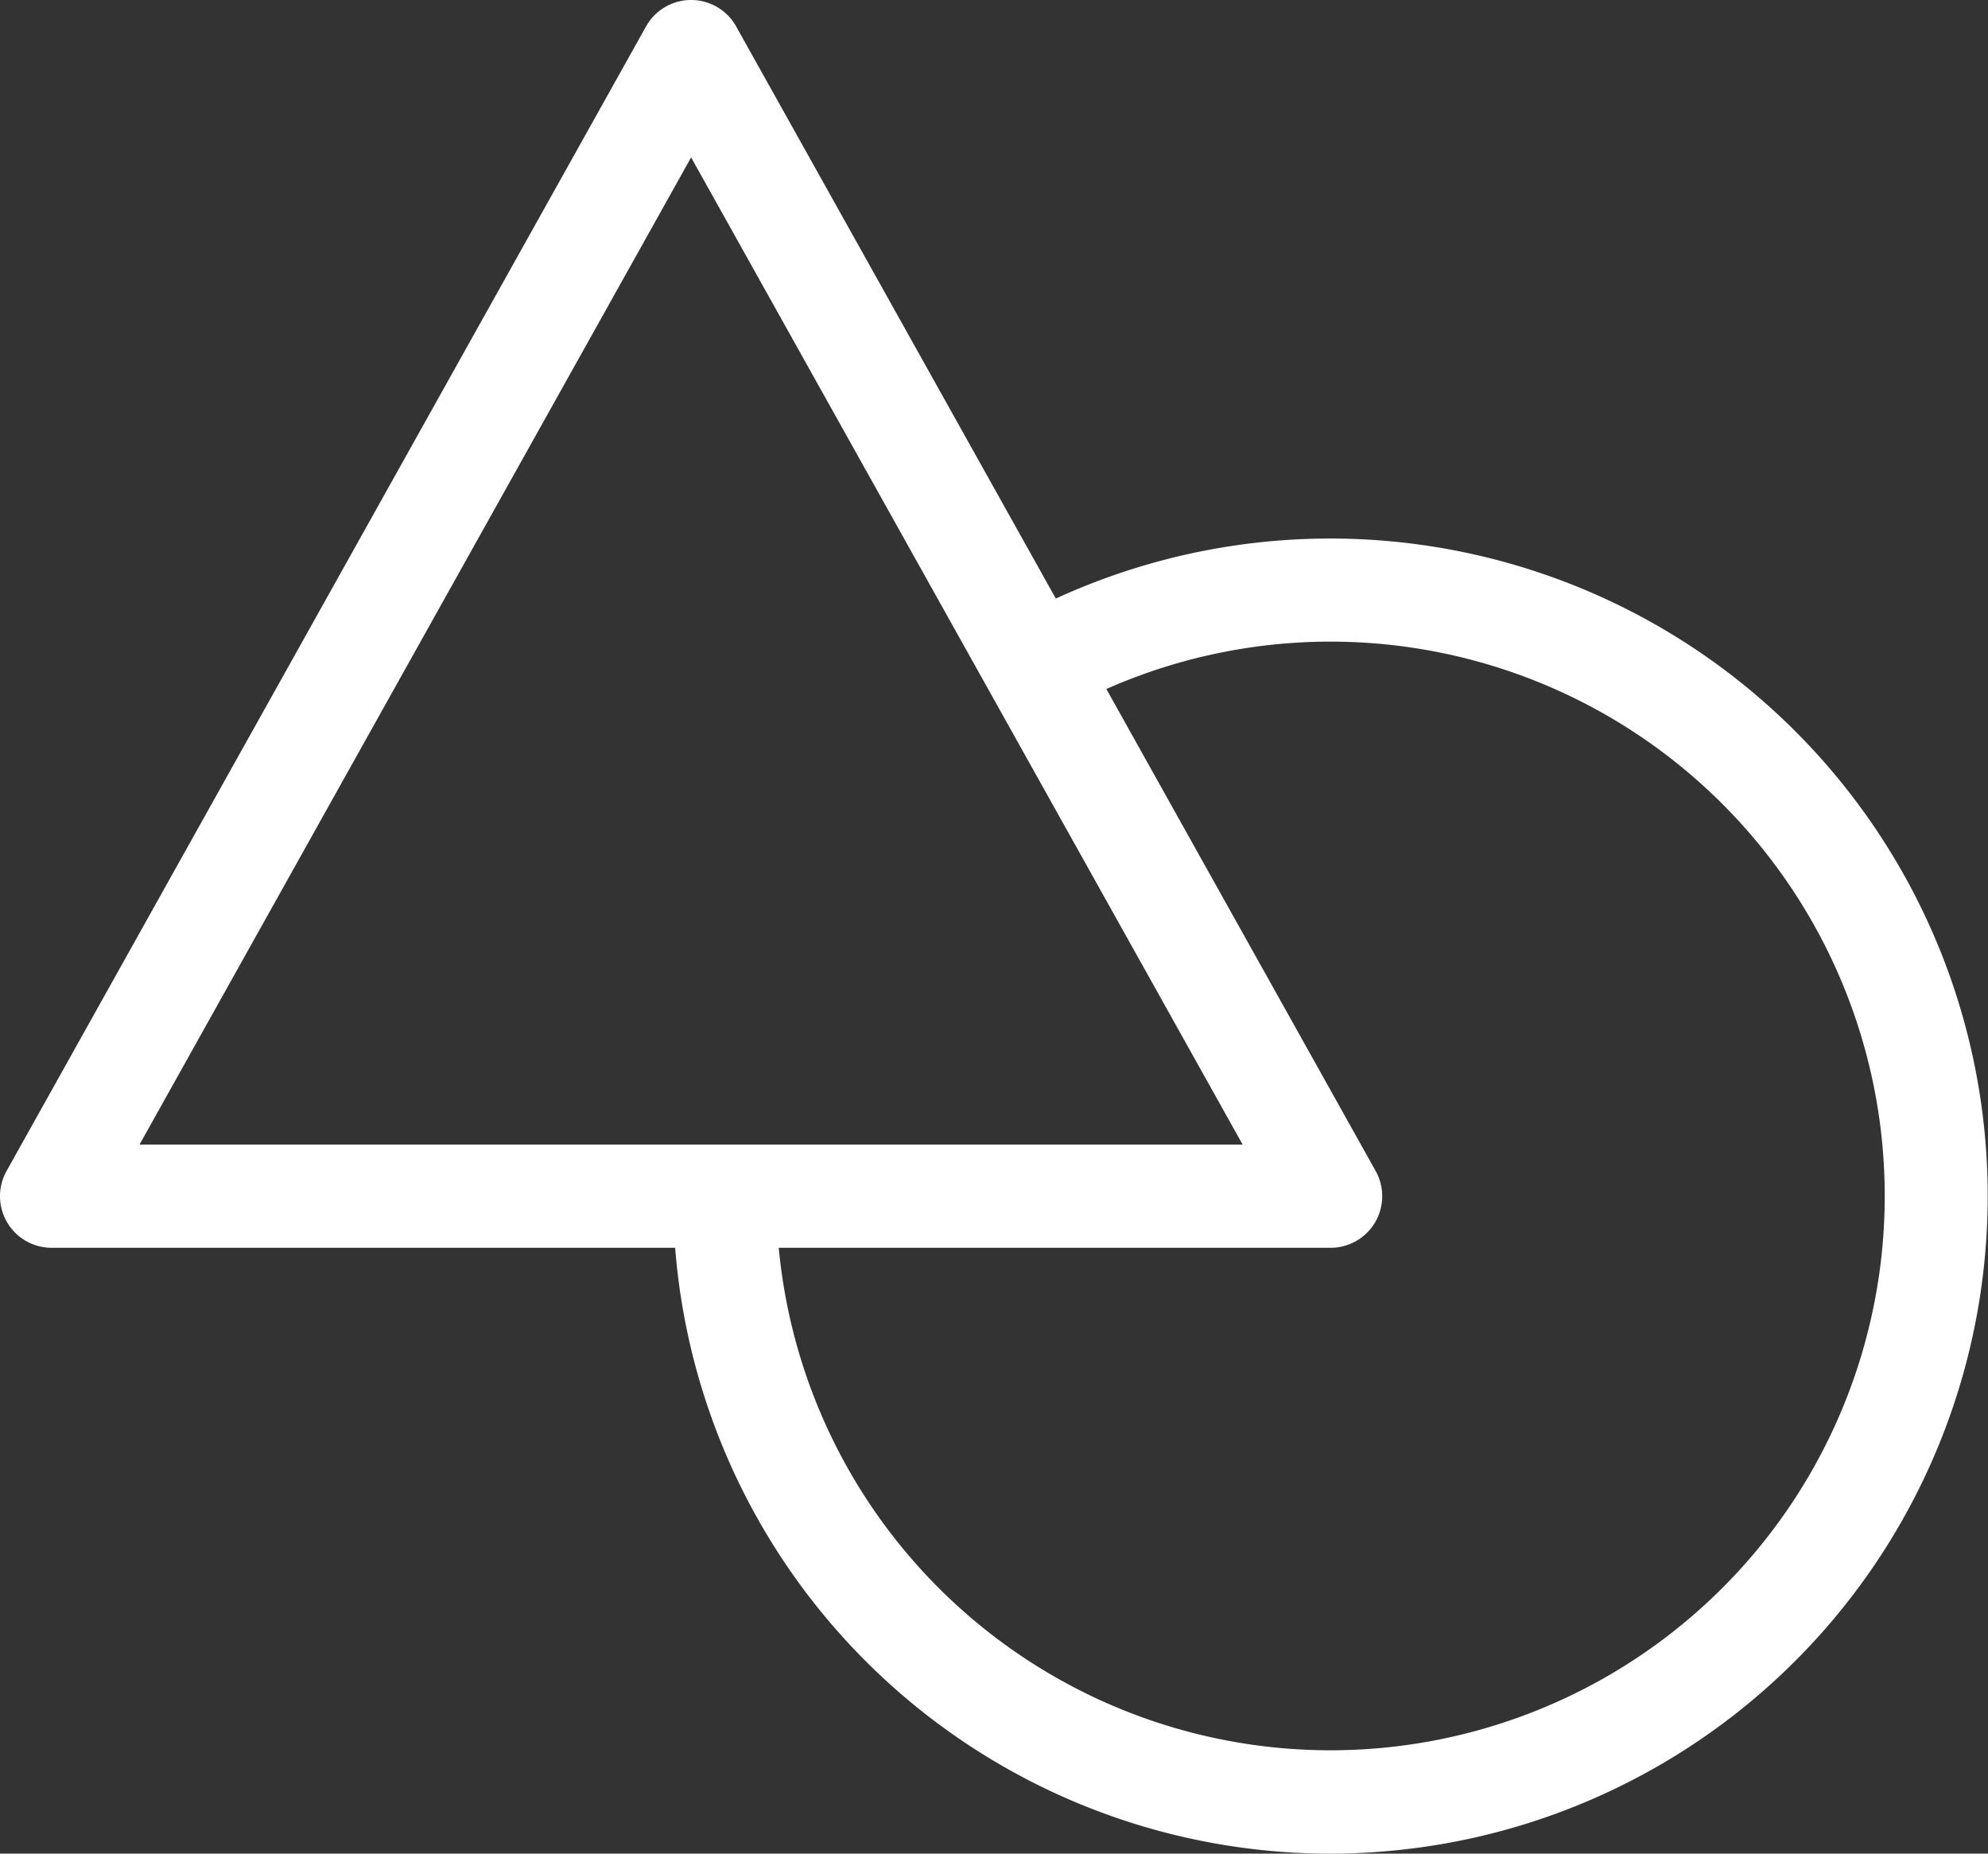
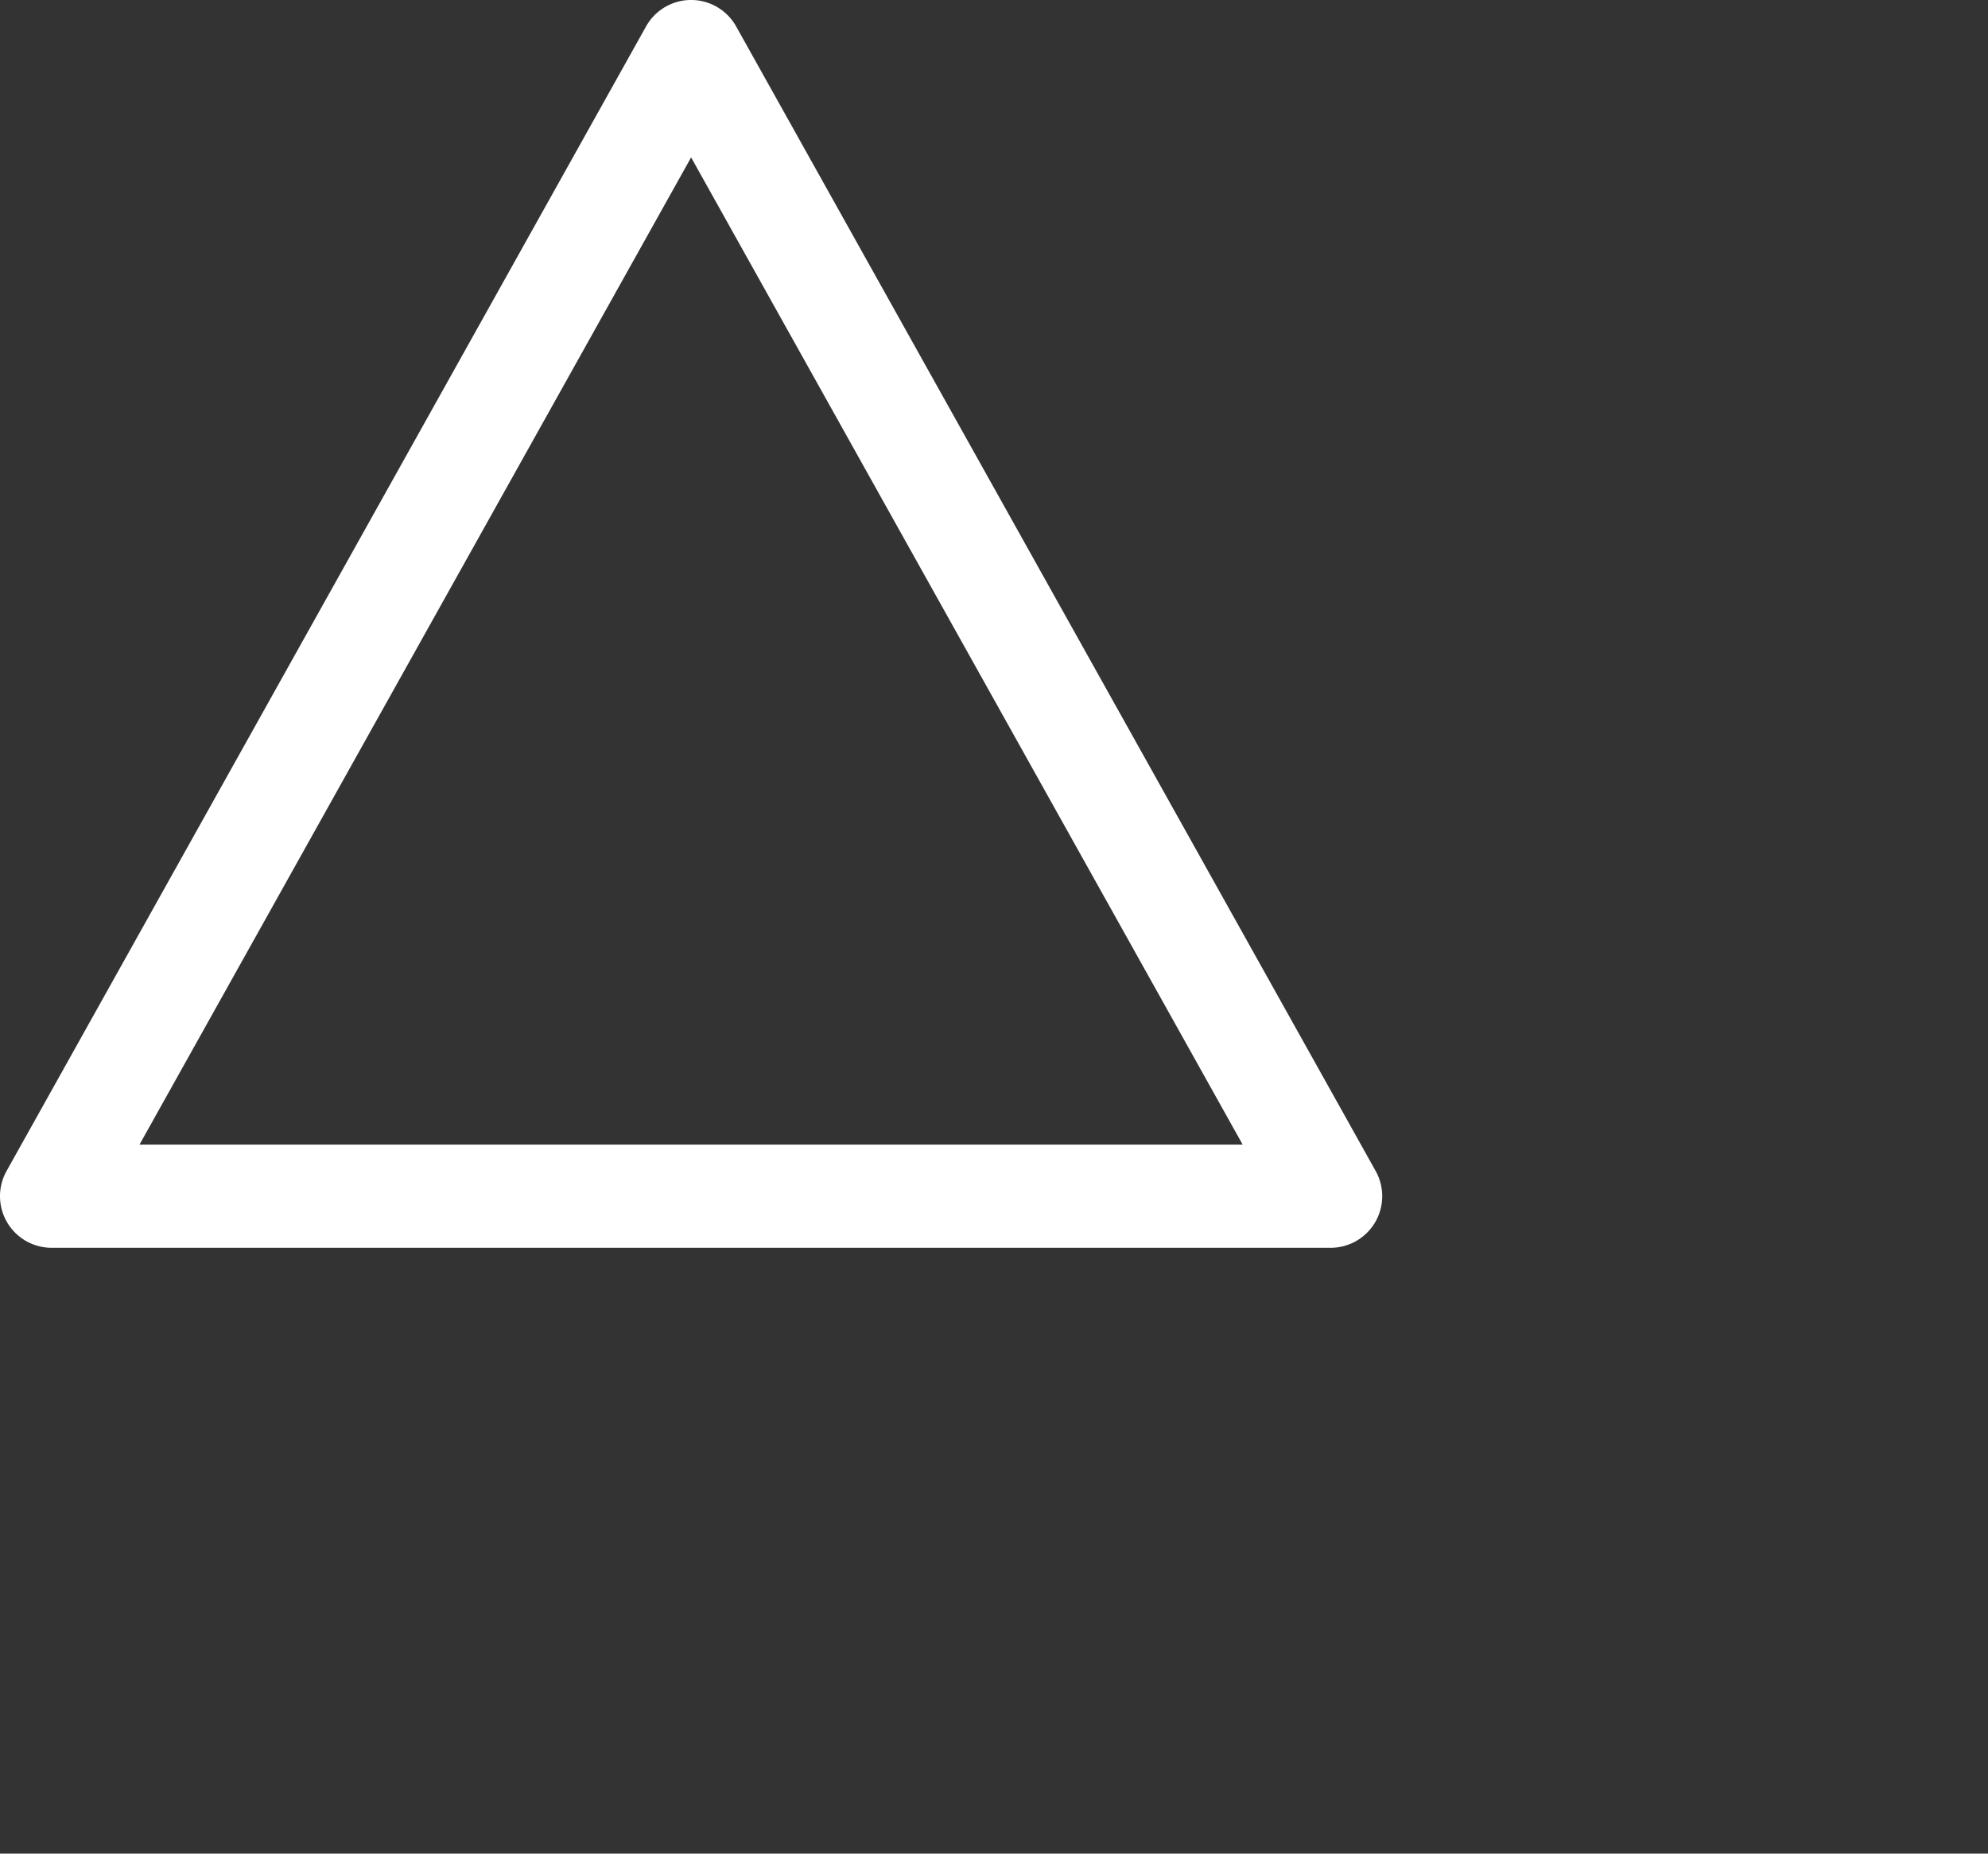
<svg xmlns="http://www.w3.org/2000/svg" width="57.795" height="53.877" viewBox="0 0 57.795 53.877">
  <rect x="0" y="0" width="57.795" height="53.877" fill="#333333" stroke="none" />
  <g transform="translate(-0.75 -1.875)">
    <path d="M39.433,38.143H2.25A1.5,1.5,0,0,1,.941,35.911L19.532,2.643a1.5,1.5,0,0,1,2.619,0L40.743,35.911a1.5,1.5,0,0,1-1.309,2.232Zm-34.627-3h32.07L20.842,6.45Z" fill="#fff" />
-     <path d="M31.11,49.1A19.109,19.109,0,0,1,12,29.99h3a16.112,16.112,0,1,0,8.2-14.042l-1.473-2.614A19.112,19.112,0,1,1,32.382,49.056Q31.746,49.1,31.11,49.1Z" transform="translate(8.319 6.653)" fill="#fff" />
  </g>
</svg>